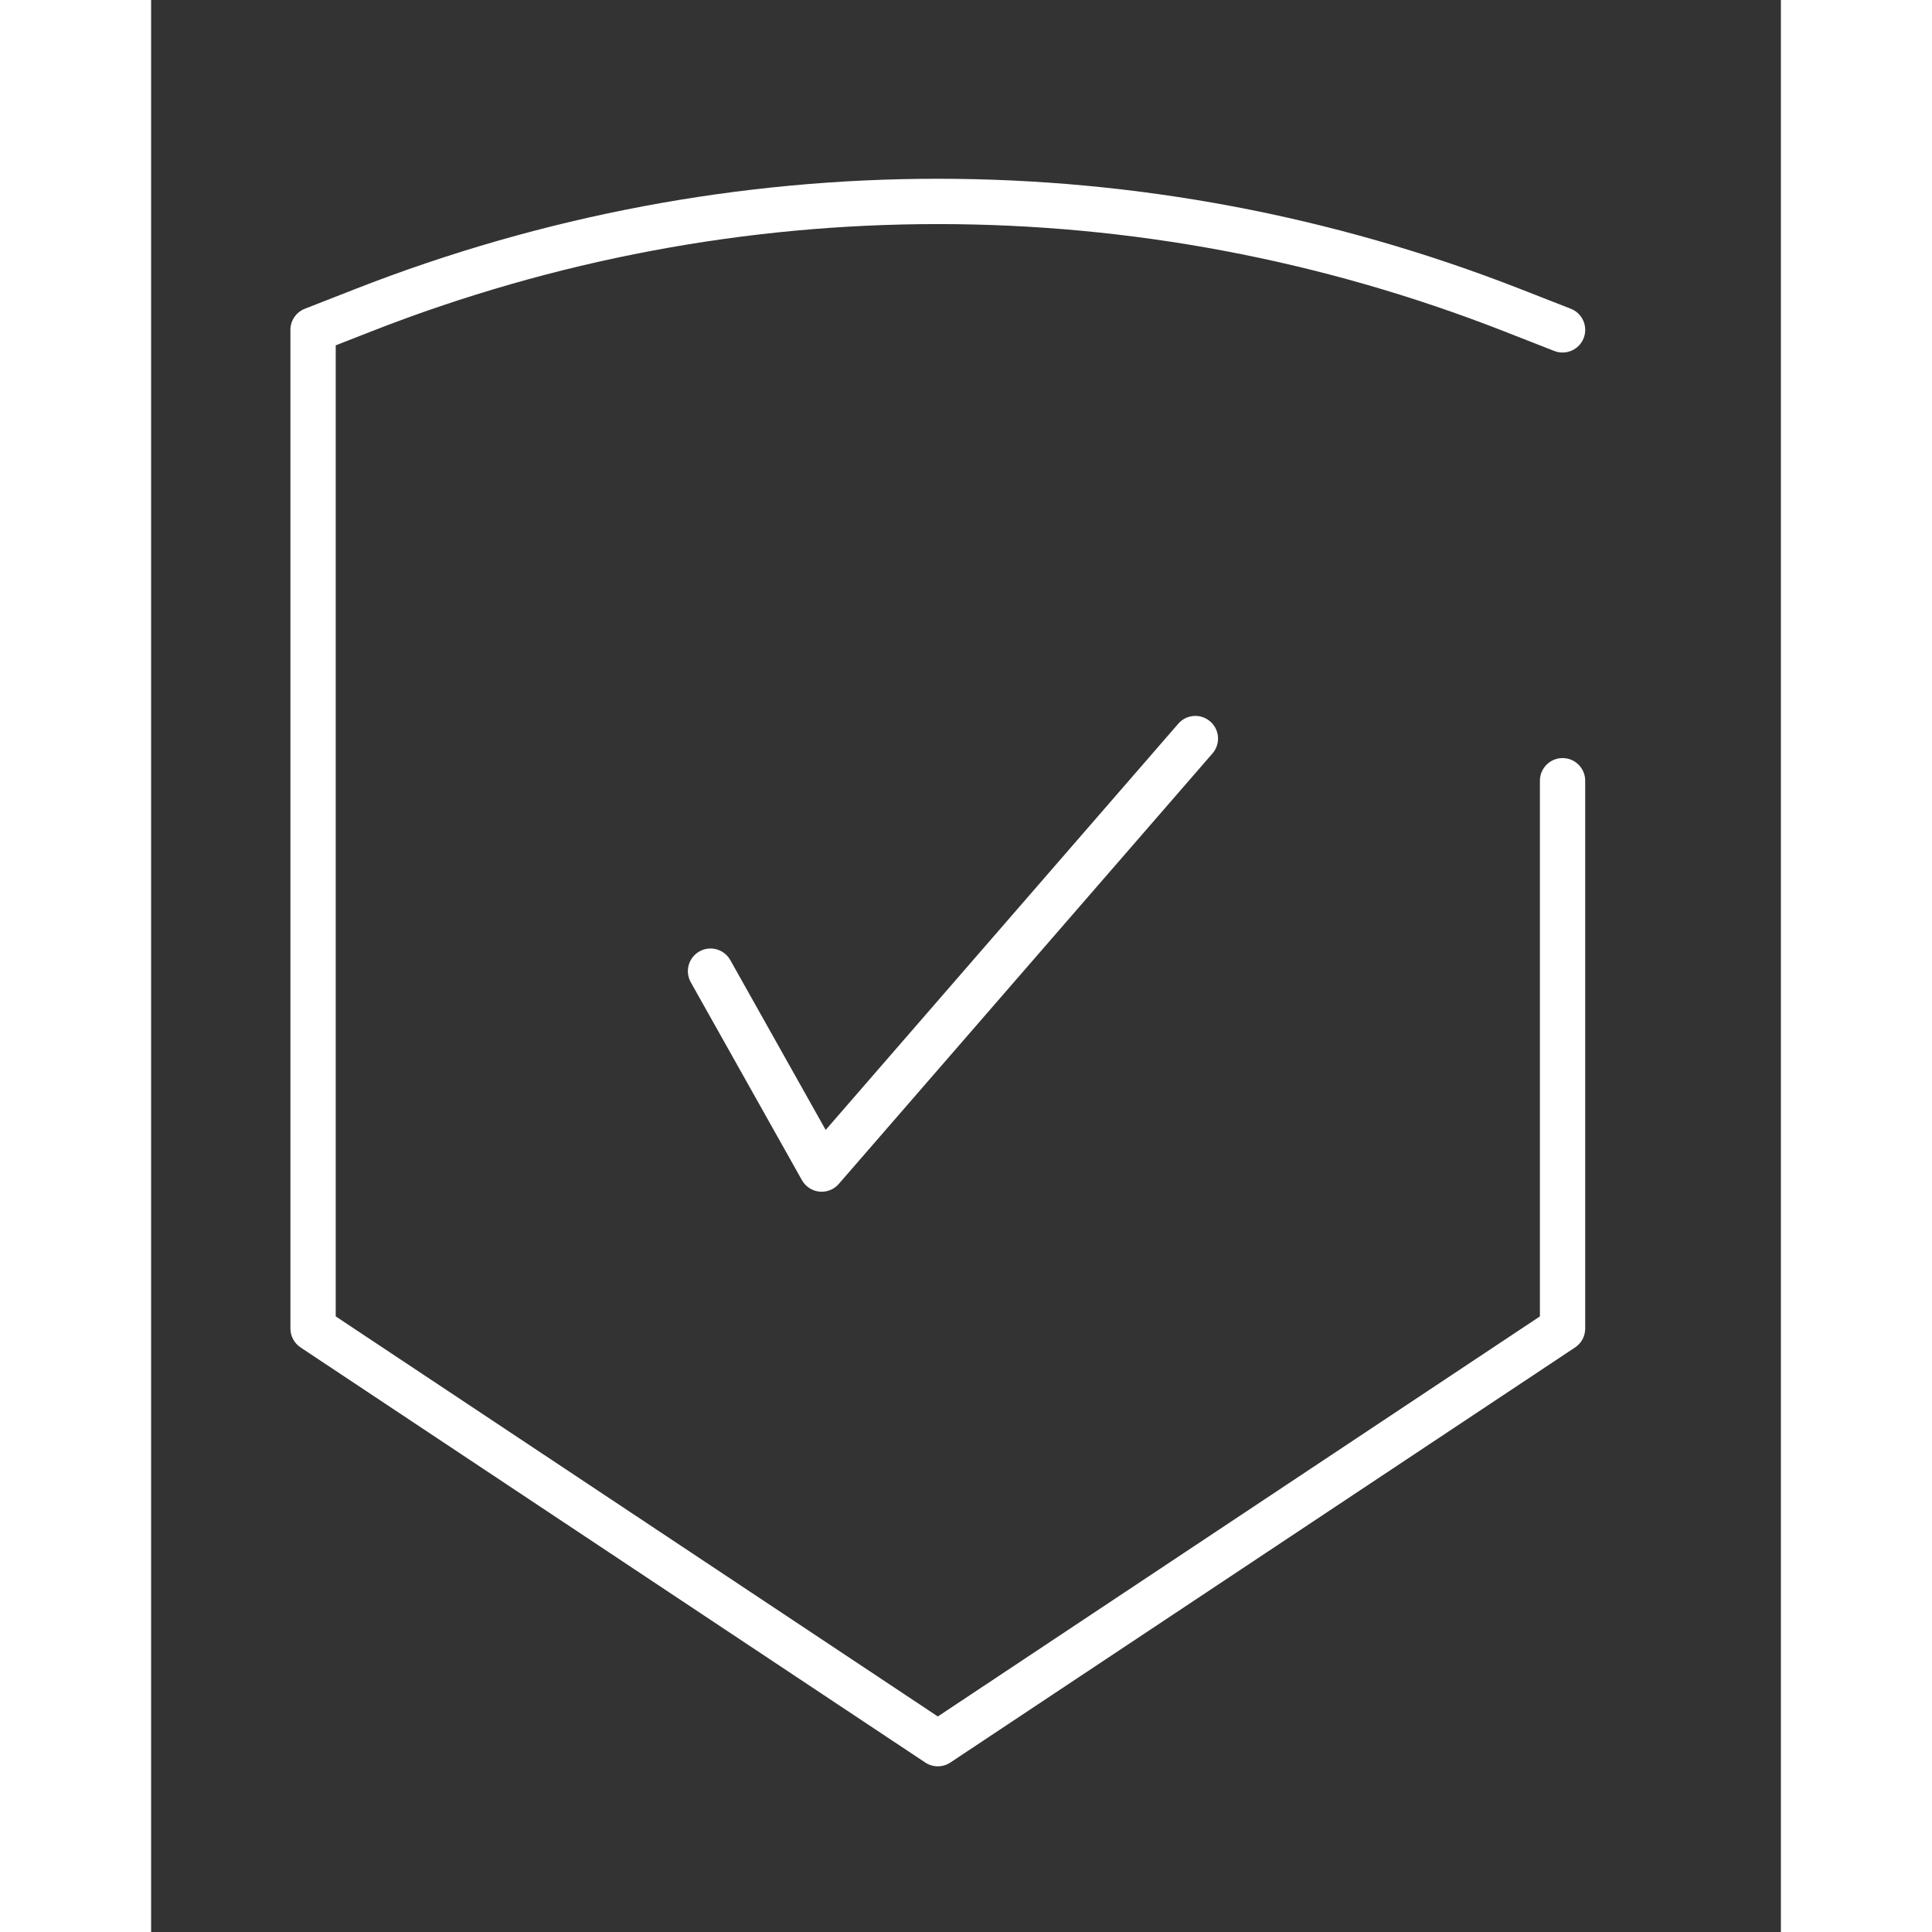
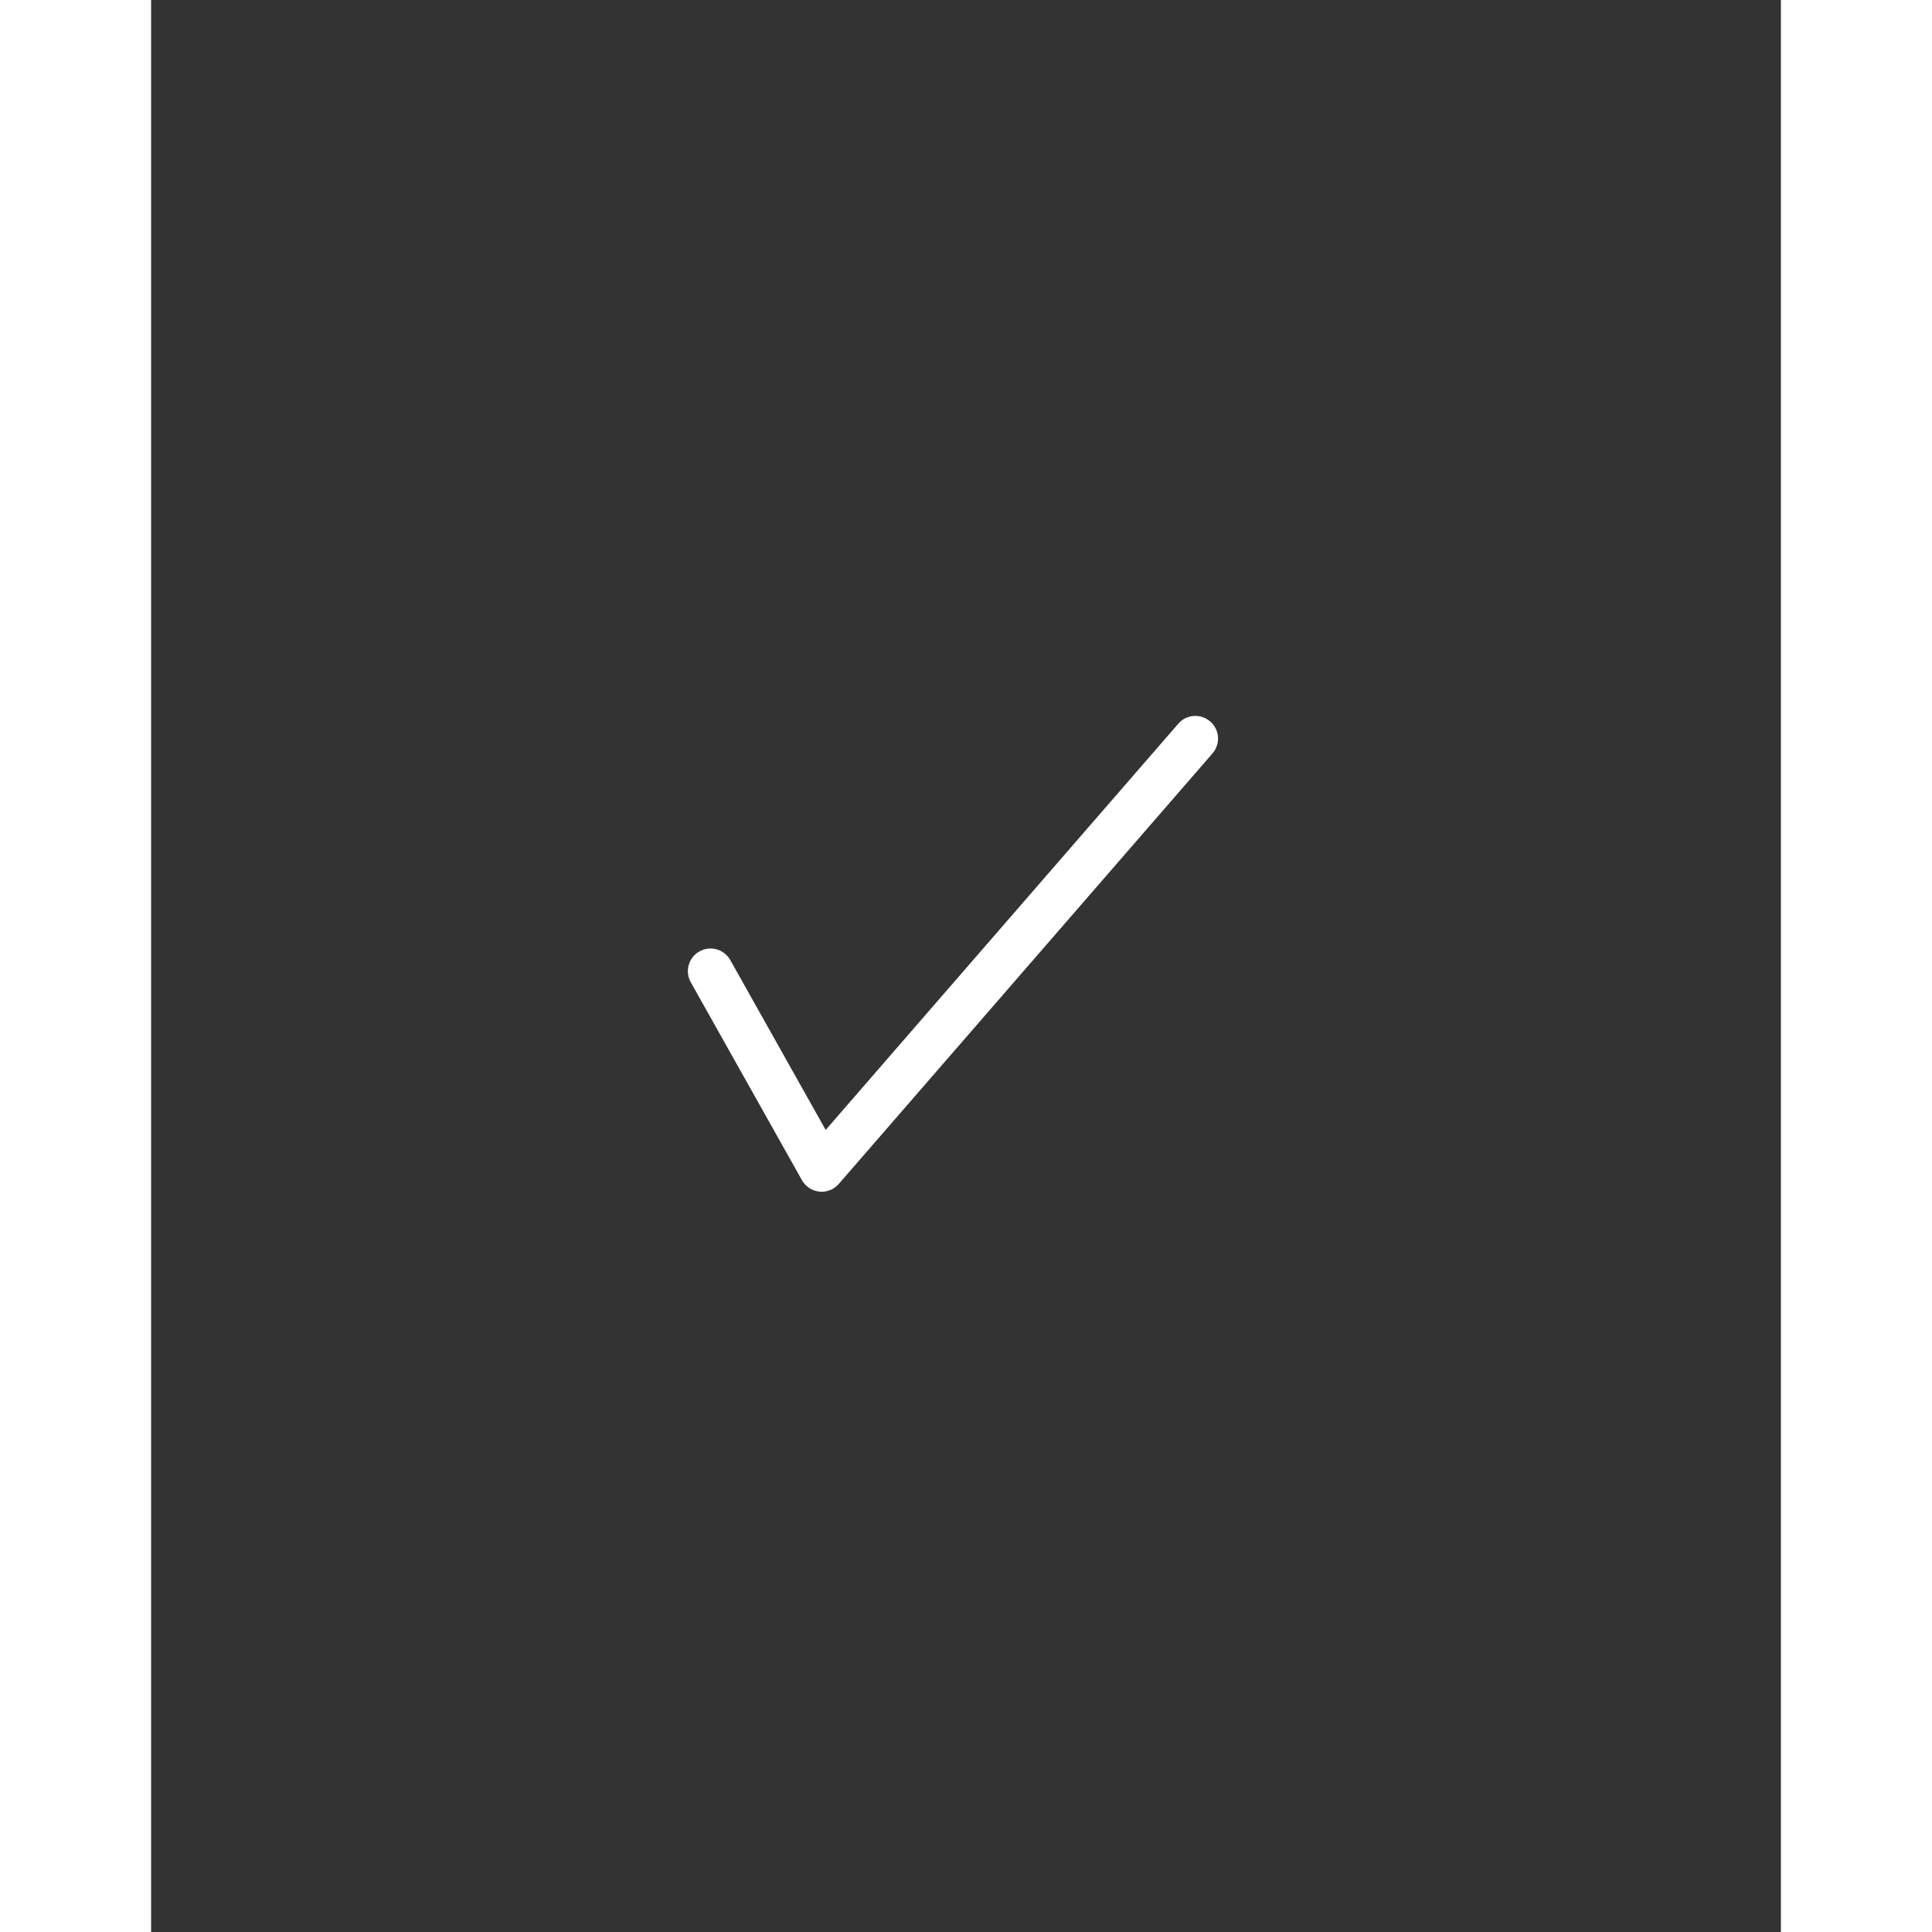
<svg xmlns="http://www.w3.org/2000/svg" xmlns:ns1="http://www.serif.com/" width="82px" height="82px" viewBox="0 0 604 716" version="1.1" xml:space="preserve" style="fill-rule:evenodd;clip-rule:evenodd;stroke-linejoin:round;stroke-miterlimit:2;">
  <rect x="0" y="0" width="604" height="716" fill="#333333" stroke="none" />
  <g id="Tavola-da-disegno1" ns1:id="Tavola da disegno1" transform="matrix(1.087,0,0,1.708,-448.279,1086.34)">
    <rect x="412.359" y="-636.189" width="555.481" height="419.294" style="fill:none;" />
    <g transform="matrix(5.518,0,0,3.513,893.619,-386.439)">
-       <path d="M0,-24.226C-0.772,-24.226 -1.399,-23.6 -1.399,-22.827L-1.399,10.259L-38.6,34.969L-75.802,10.259L-75.802,-49.718L-73.553,-50.598C-51.014,-59.411 -26.187,-59.411 -3.648,-50.598L-0.51,-49.37C0.21,-49.089 1.022,-49.445 1.304,-50.164C1.585,-50.884 1.23,-51.696 0.51,-51.978L-2.628,-53.205C-25.825,-62.274 -51.375,-62.274 -74.572,-53.205L-77.711,-51.978C-78.247,-51.767 -78.601,-51.251 -78.601,-50.674L-78.601,11.01C-78.601,11.479 -78.366,11.916 -77.975,12.175L-39.375,37.815C-39.14,37.971 -38.871,38.048 -38.6,38.048C-38.331,38.048 -38.061,37.971 -37.827,37.815L0.775,12.175C1.165,11.916 1.399,11.479 1.399,11.01L1.399,-22.827C1.399,-23.6 0.773,-24.226 0,-24.226" style="fill:white;fill-rule:nonzero;" />
-     </g>
+       </g>
    <g transform="matrix(5.518,0,0,3.513,773.498,-379.231)">
      <path d="M0,-28.538C-0.585,-29.045 -1.468,-28.985 -1.975,-28.399L-23.761,-3.31L-29.655,-13.802C-30.034,-14.474 -30.887,-14.716 -31.56,-14.336C-32.235,-13.958 -32.474,-13.104 -32.095,-12.43L-25.227,-0.206C-25.005,0.19 -24.603,0.453 -24.149,0.5C-24.102,0.504 -24.055,0.507 -24.008,0.507C-23.605,0.507 -23.219,0.333 -22.95,0.024L0.14,-26.565C0.646,-27.148 0.584,-28.031 0,-28.538" style="fill:white;fill-rule:nonzero;" />
    </g>
  </g>
</svg>